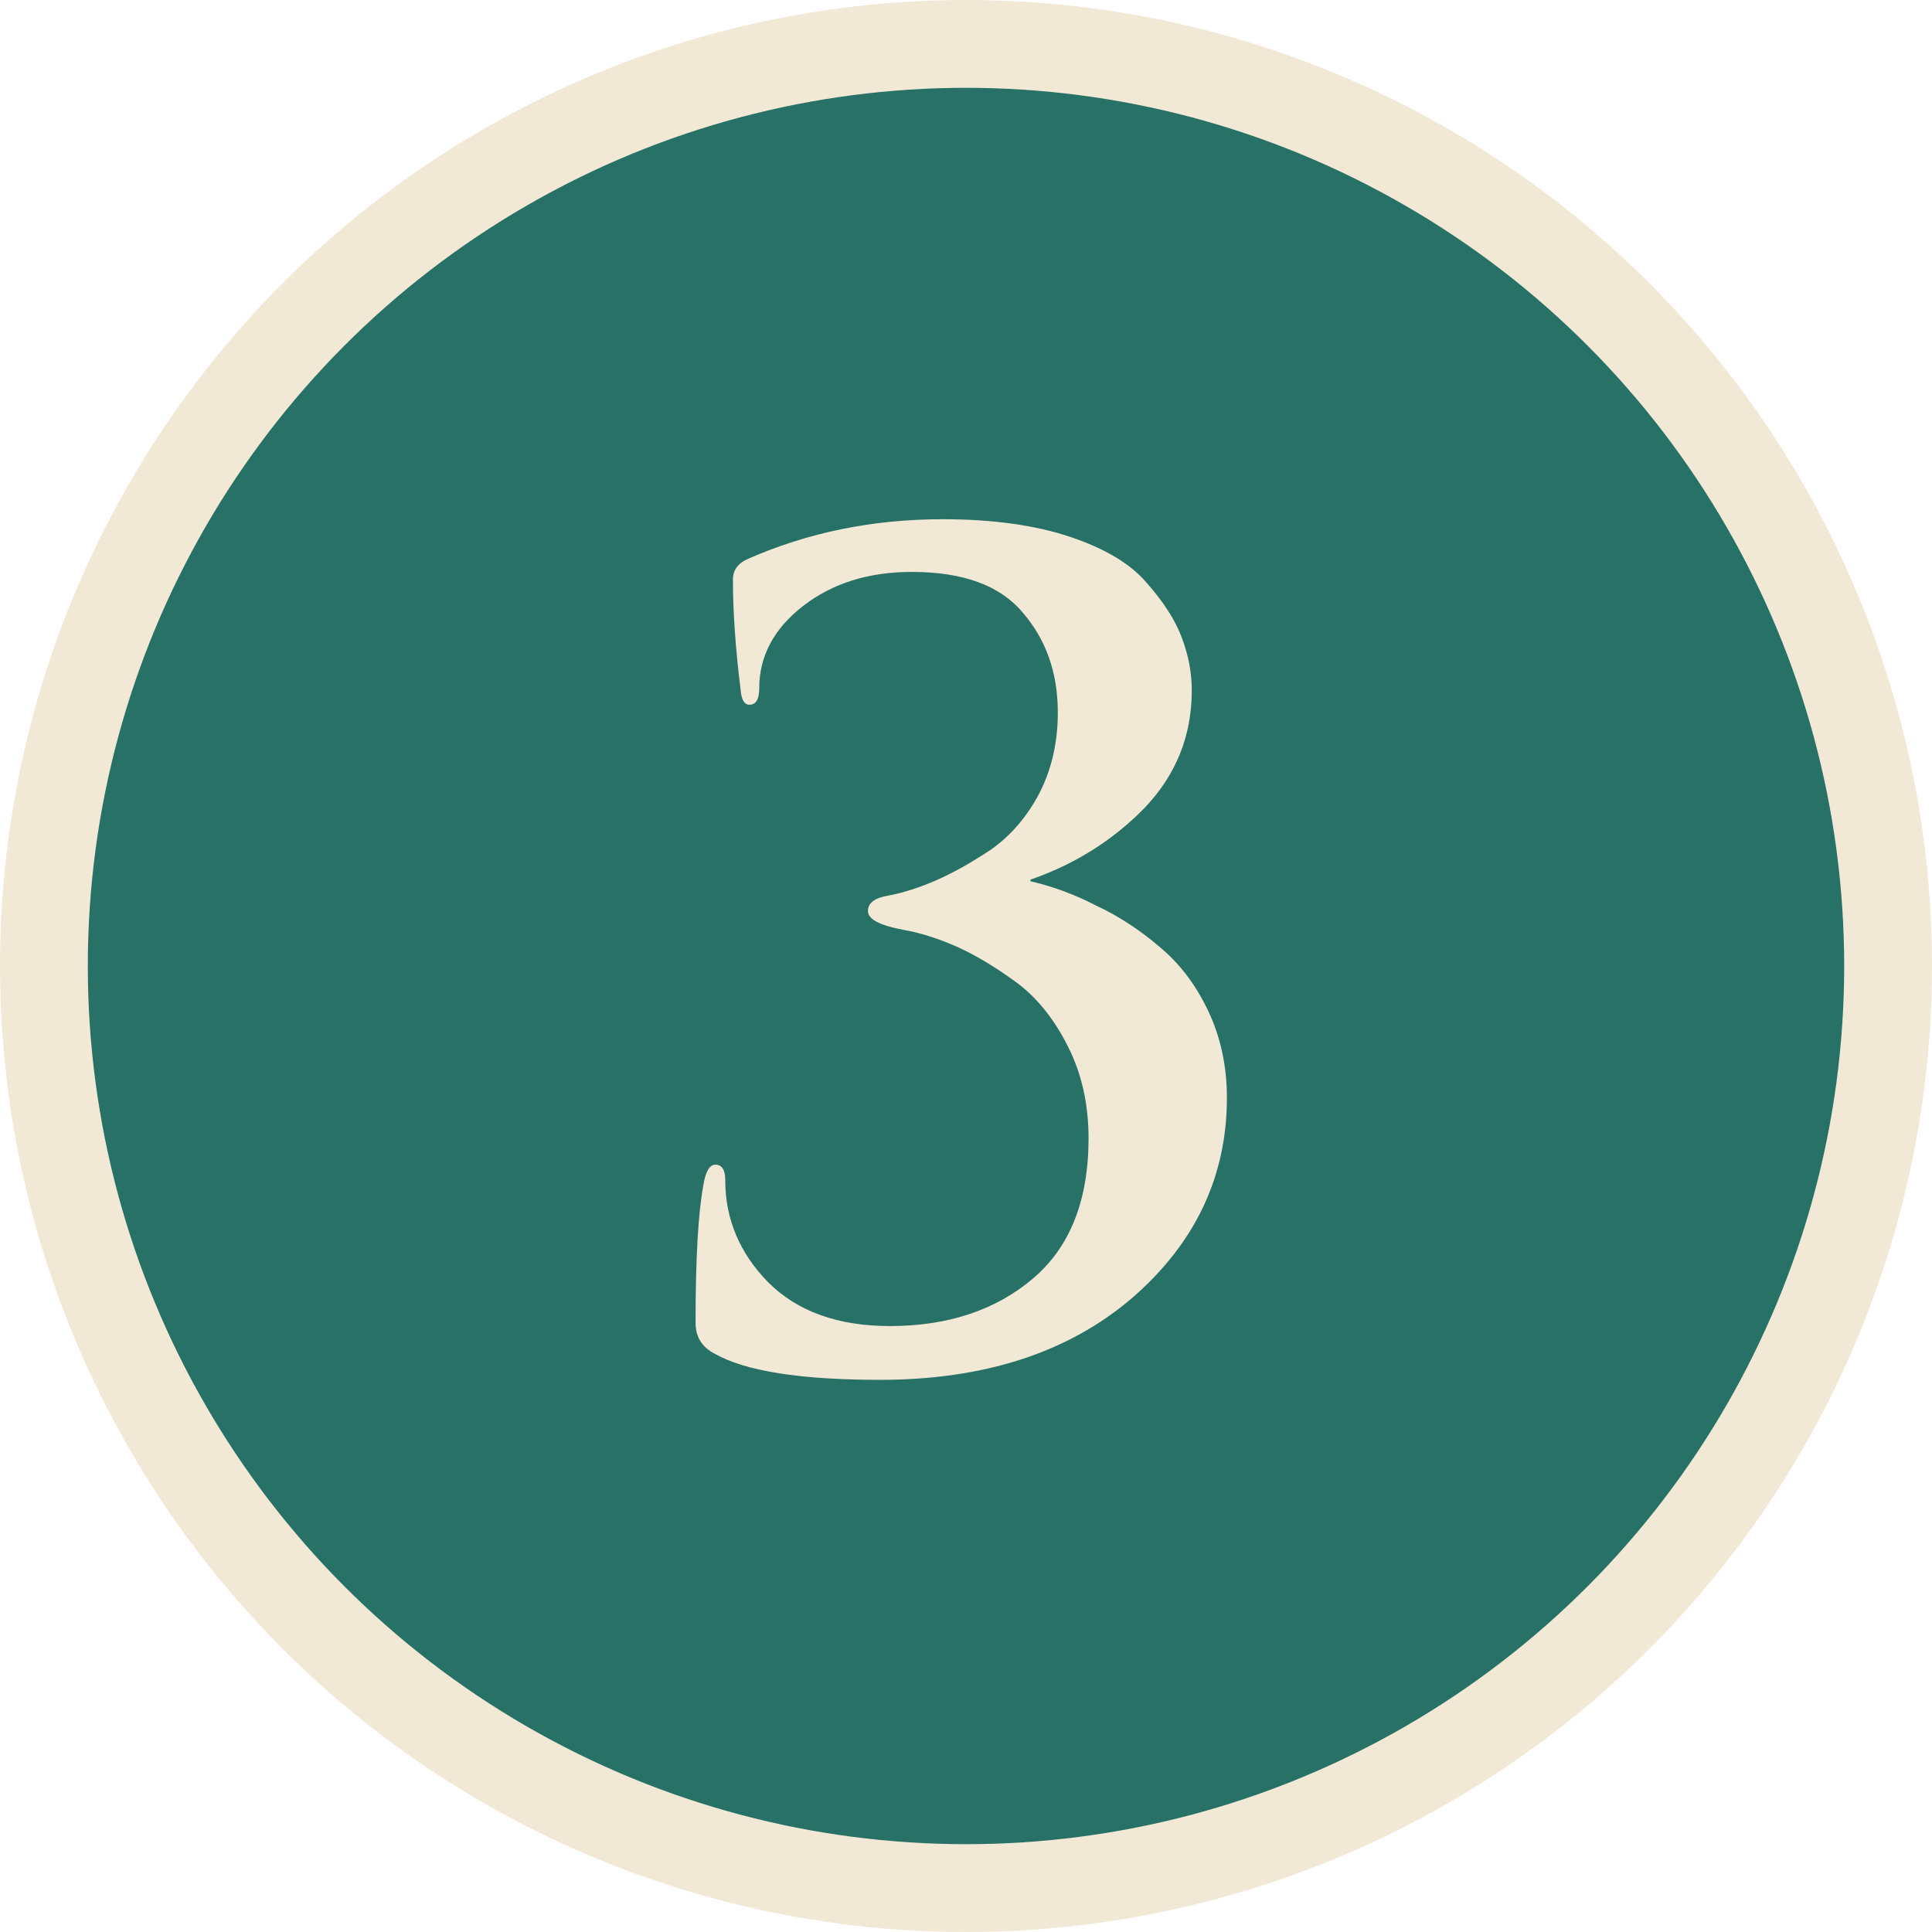
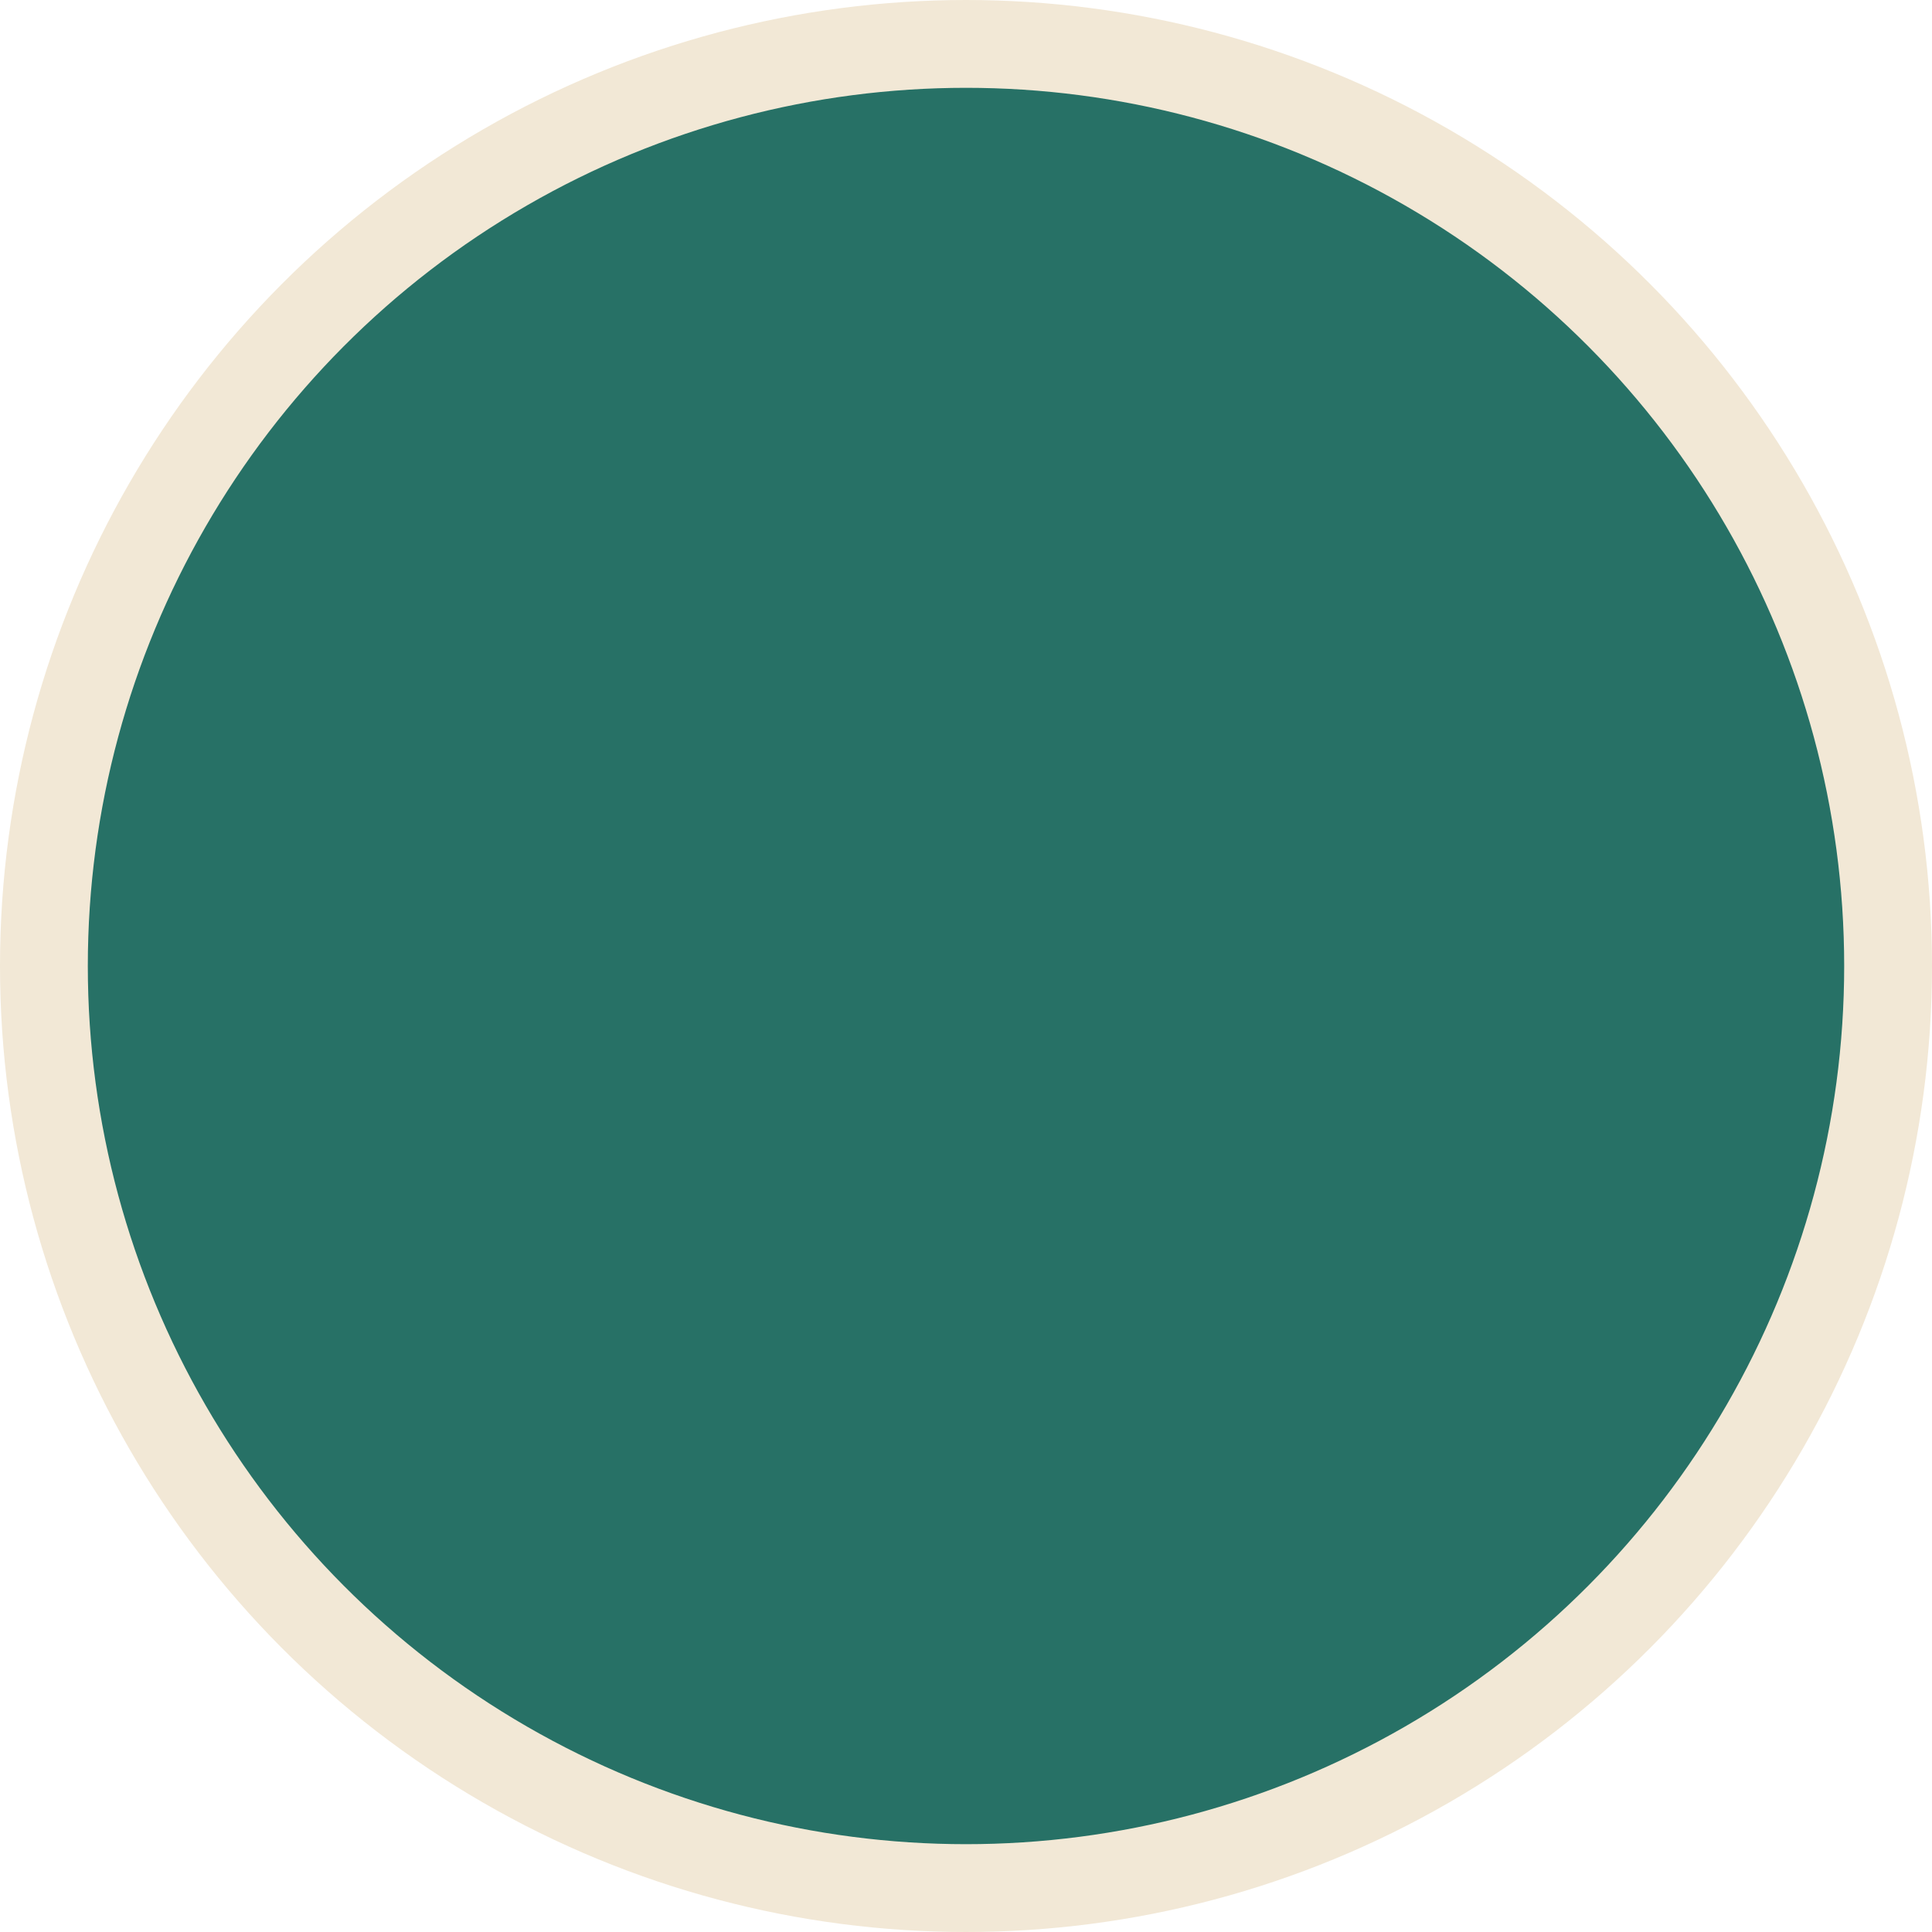
<svg xmlns="http://www.w3.org/2000/svg" width="44" height="44" viewBox="0 0 44 44" fill="none">
  <circle cx="22" cy="22" r="21" fill="#277166" stroke="#F2E8D6" stroke-width="2" />
-   <path d="M20.041 31.425C18.225 31.425 16.966 31.225 16.267 30.825C15.983 30.675 15.841 30.442 15.841 30.125C15.841 28.675 15.9 27.633 16.017 27C16.067 26.683 16.158 26.525 16.291 26.525C16.442 26.525 16.517 26.642 16.517 26.875C16.517 27.758 16.841 28.533 17.491 29.2C18.158 29.867 19.083 30.2 20.267 30.2C21.583 30.2 22.666 29.842 23.517 29.125C24.366 28.408 24.791 27.342 24.791 25.925C24.791 25.142 24.633 24.442 24.317 23.825C24 23.192 23.6 22.7 23.116 22.35C22.633 22 22.183 21.733 21.767 21.55C21.35 21.367 20.95 21.242 20.567 21.175C20.033 21.075 19.767 20.933 19.767 20.75C19.767 20.567 19.916 20.45 20.216 20.4C20.567 20.333 20.933 20.217 21.317 20.05C21.7 19.883 22.116 19.65 22.567 19.35C23.017 19.033 23.383 18.608 23.666 18.075C23.95 17.525 24.091 16.908 24.091 16.225C24.091 15.325 23.825 14.567 23.291 13.95C22.775 13.333 21.933 13.025 20.767 13.025C19.783 13.025 18.958 13.283 18.291 13.8C17.625 14.317 17.291 14.942 17.291 15.675C17.291 15.925 17.216 16.05 17.067 16.05C16.95 16.05 16.883 15.933 16.866 15.7C16.75 14.767 16.692 13.933 16.692 13.2C16.692 12.983 16.808 12.825 17.041 12.725C18.408 12.125 19.883 11.825 21.466 11.825C22.6 11.825 23.567 11.958 24.366 12.225C25.166 12.492 25.75 12.842 26.116 13.275C26.5 13.708 26.767 14.125 26.916 14.525C27.067 14.925 27.142 15.325 27.142 15.725C27.142 16.758 26.783 17.65 26.067 18.4C25.35 19.133 24.491 19.675 23.491 20.025C23.475 20.025 23.466 20.033 23.466 20.05C23.466 20.067 23.475 20.075 23.491 20.075C23.991 20.192 24.483 20.375 24.966 20.625C25.466 20.858 25.942 21.167 26.392 21.55C26.858 21.933 27.233 22.425 27.517 23.025C27.8 23.625 27.942 24.283 27.942 25C27.942 26.8 27.216 28.325 25.767 29.575C24.317 30.808 22.408 31.425 20.041 31.425Z" fill="#F2E8D6" />
</svg>